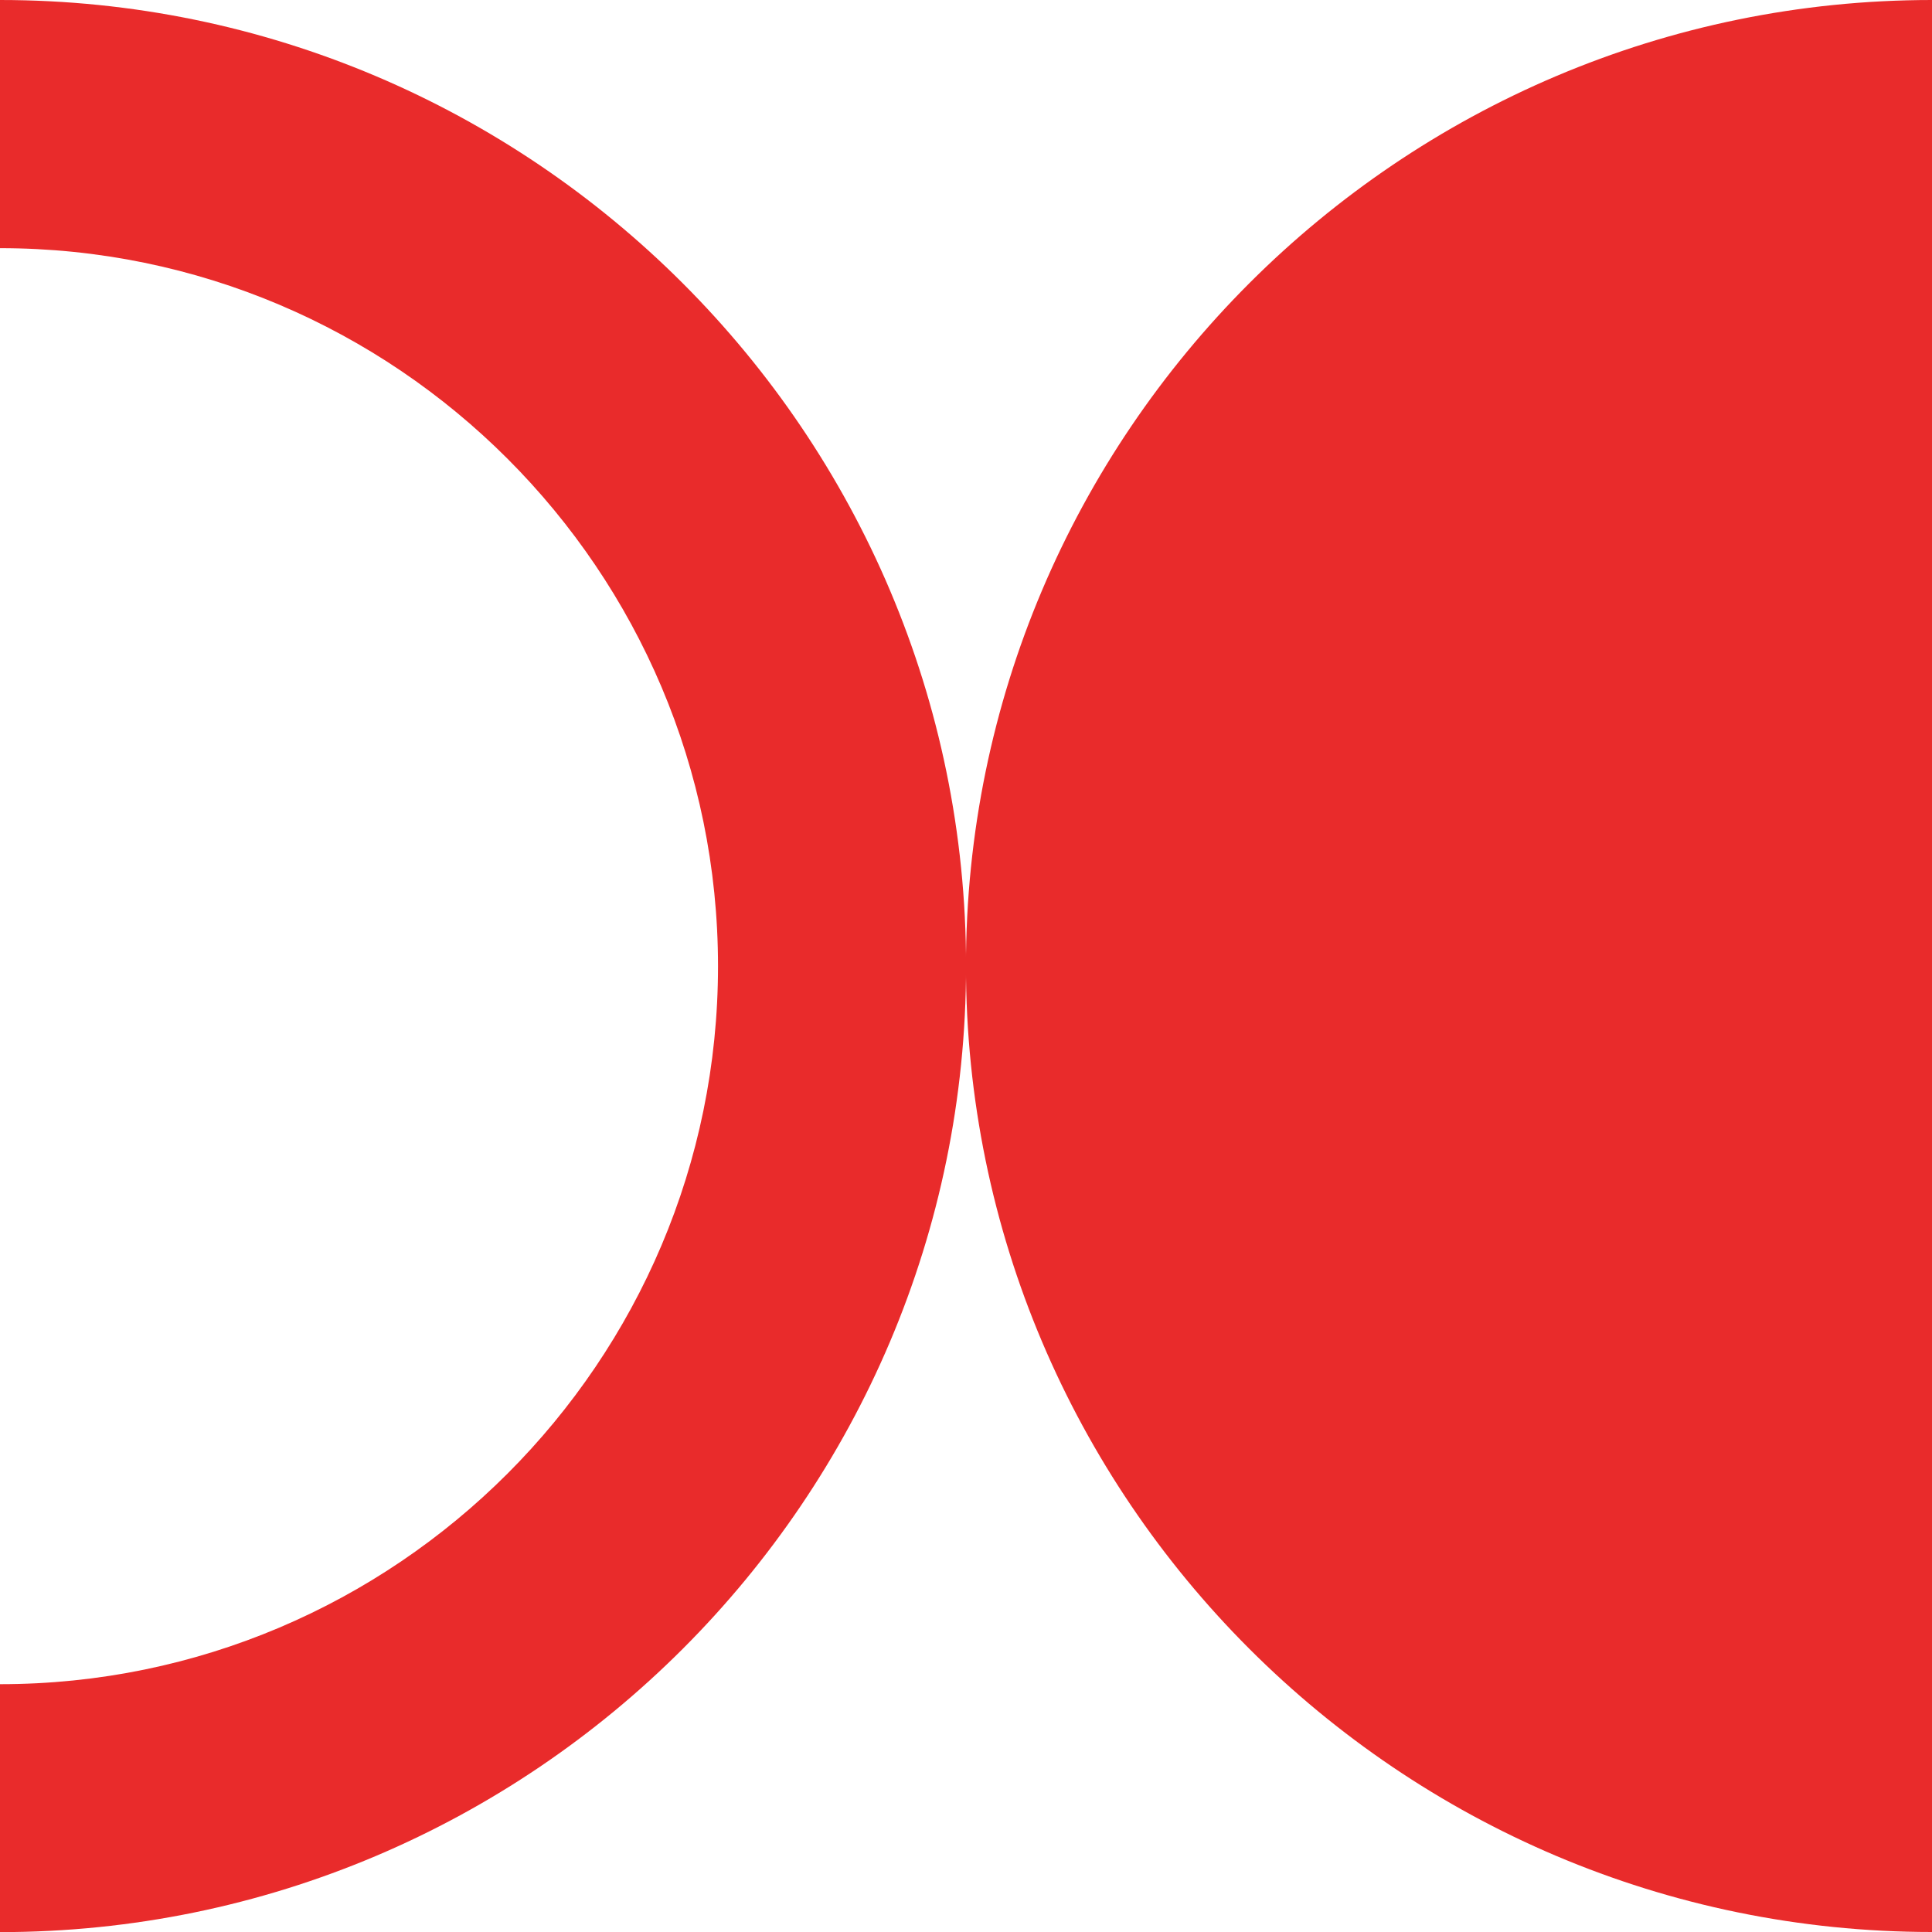
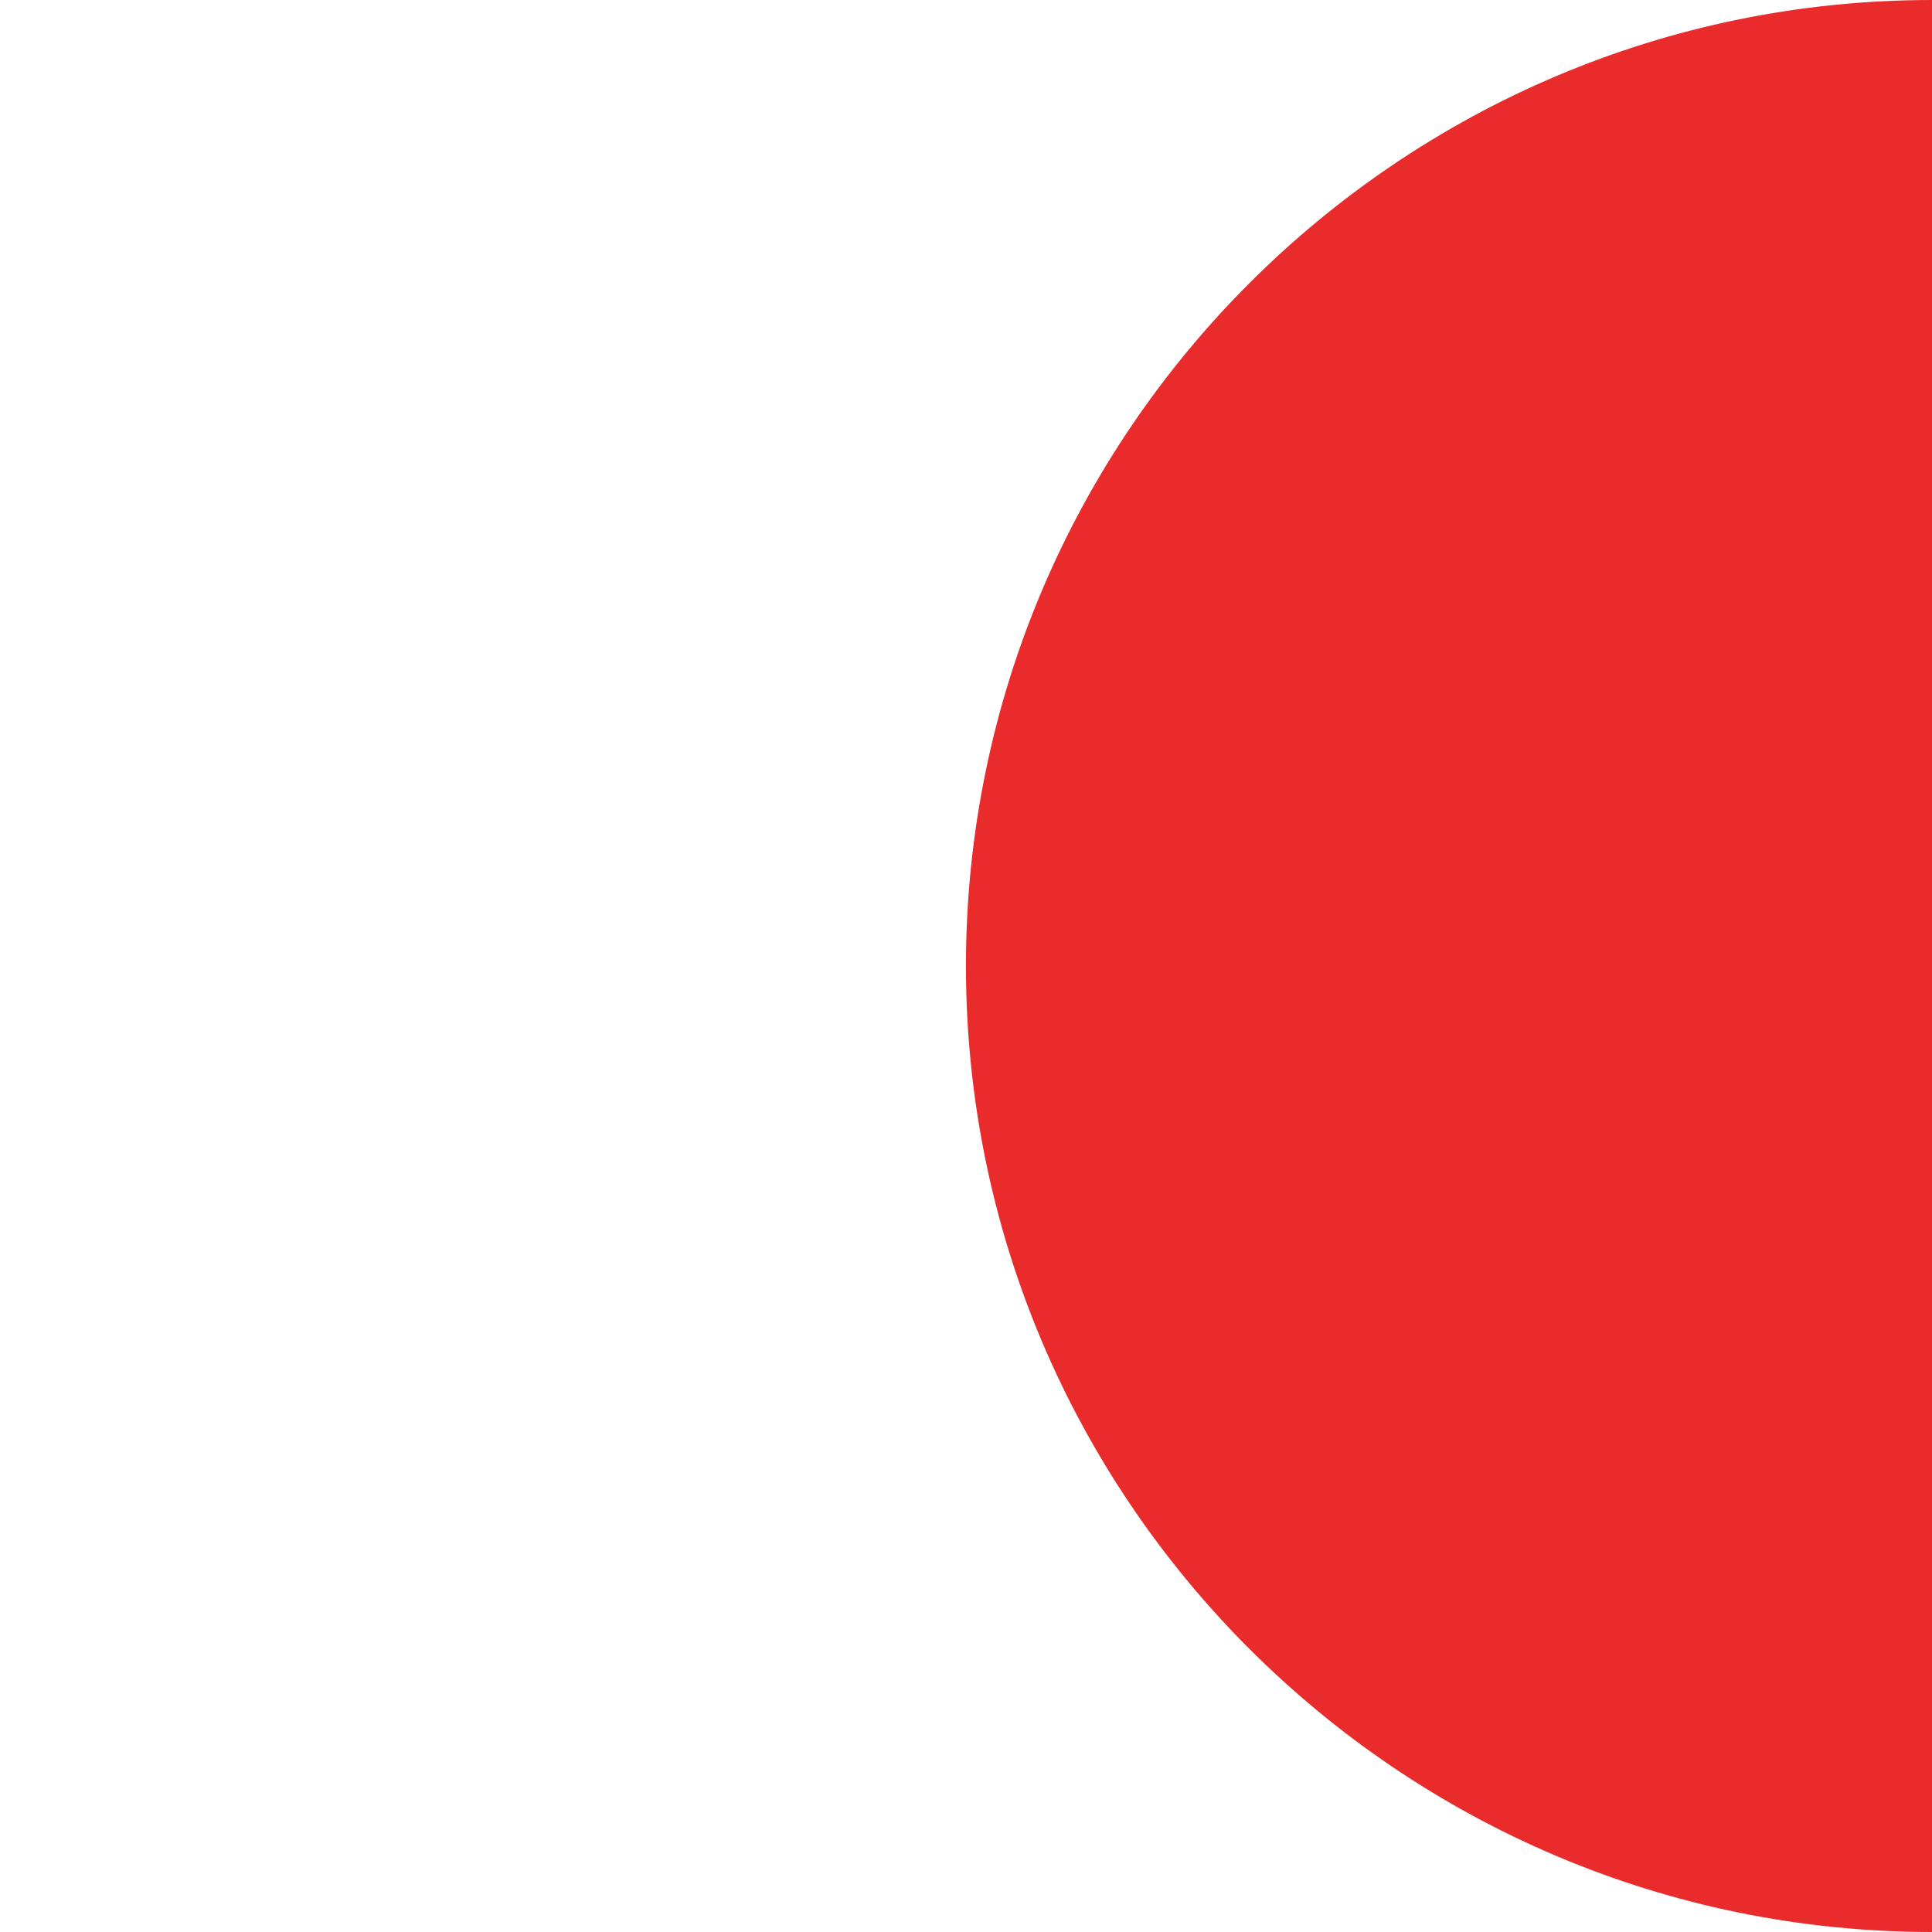
<svg xmlns="http://www.w3.org/2000/svg" id="Layer_1" data-name="Layer 1" viewBox="0 0 164.89 164.89">
  <defs>
    <style> .cls-1 { fill: #e92b2b; stroke-width: 0px; } </style>
  </defs>
-   <path class="cls-1" d="M0,0c45.46,0,82.45,36.99,82.45,82.45,0,45.46-36.99,82.45-82.45,82.45v-21.16c33.79,0,61.28-27.49,61.28-61.28,0-33.79-27.49-61.28-61.28-61.28" />
  <path class="cls-1" d="M164.89,164.89c-45.46,0-82.45-36.99-82.45-82.45C82.45,36.99,119.43,0,164.89,0v164.89Z" />
</svg>